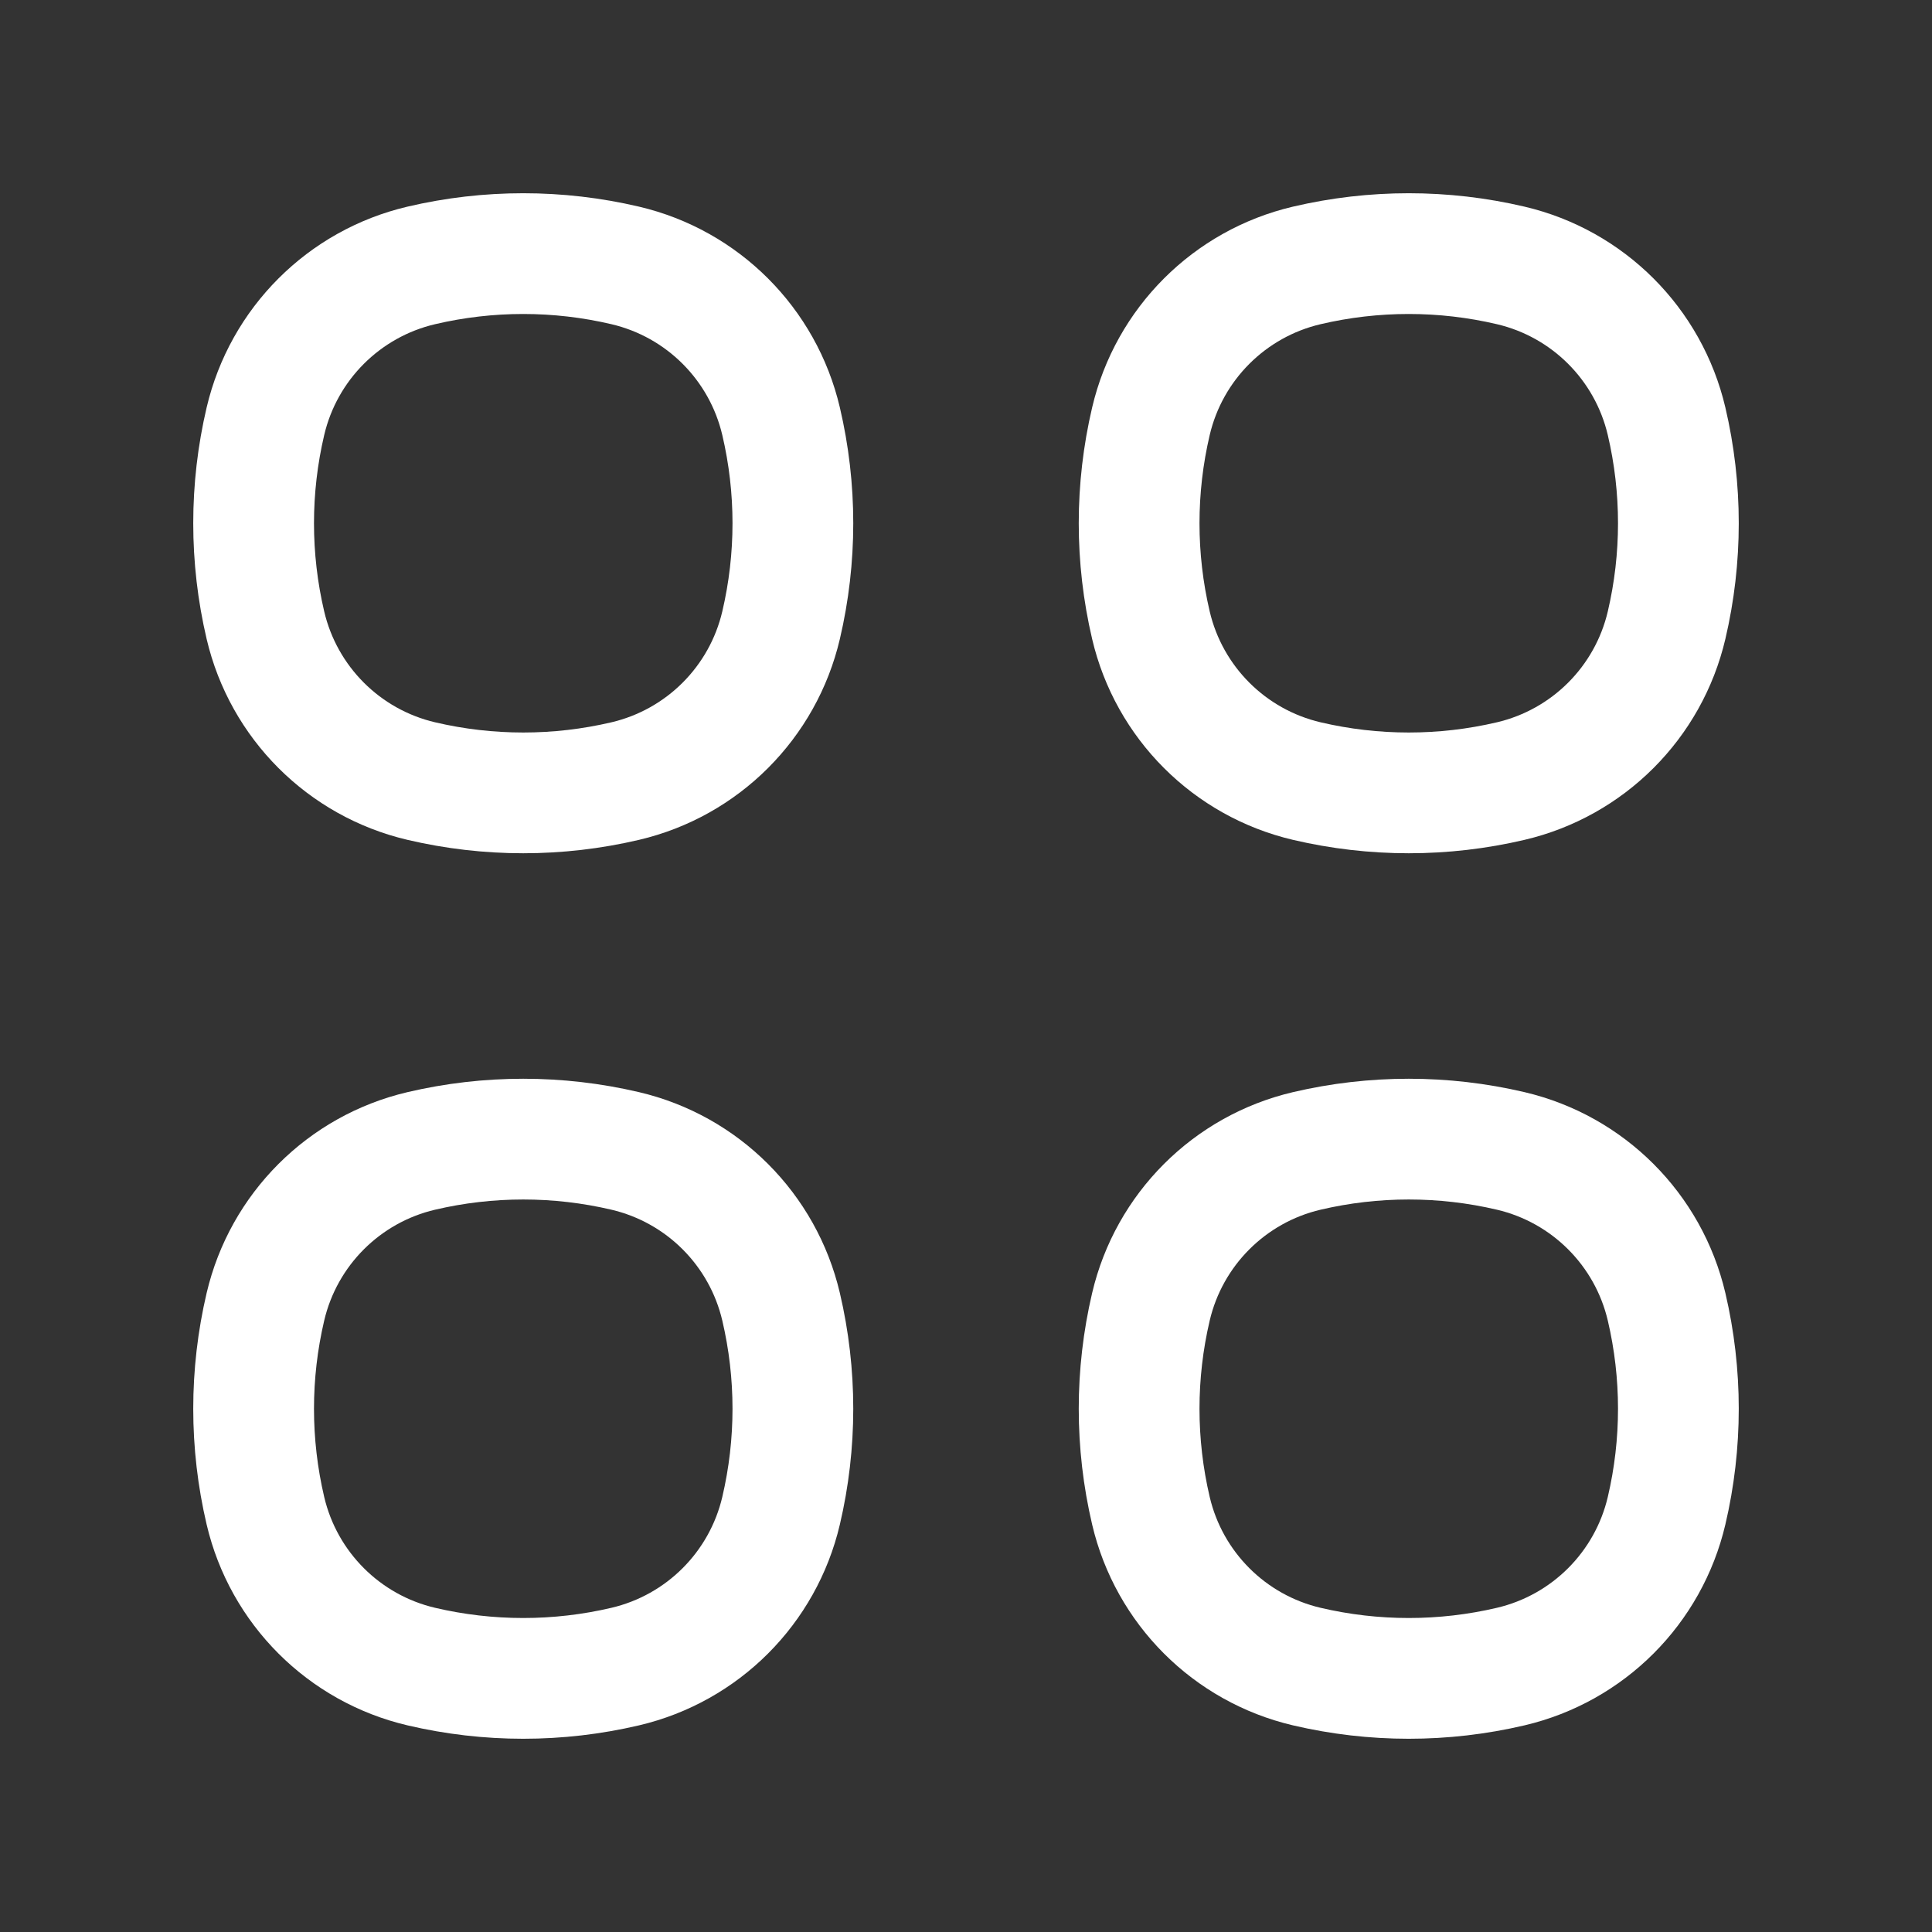
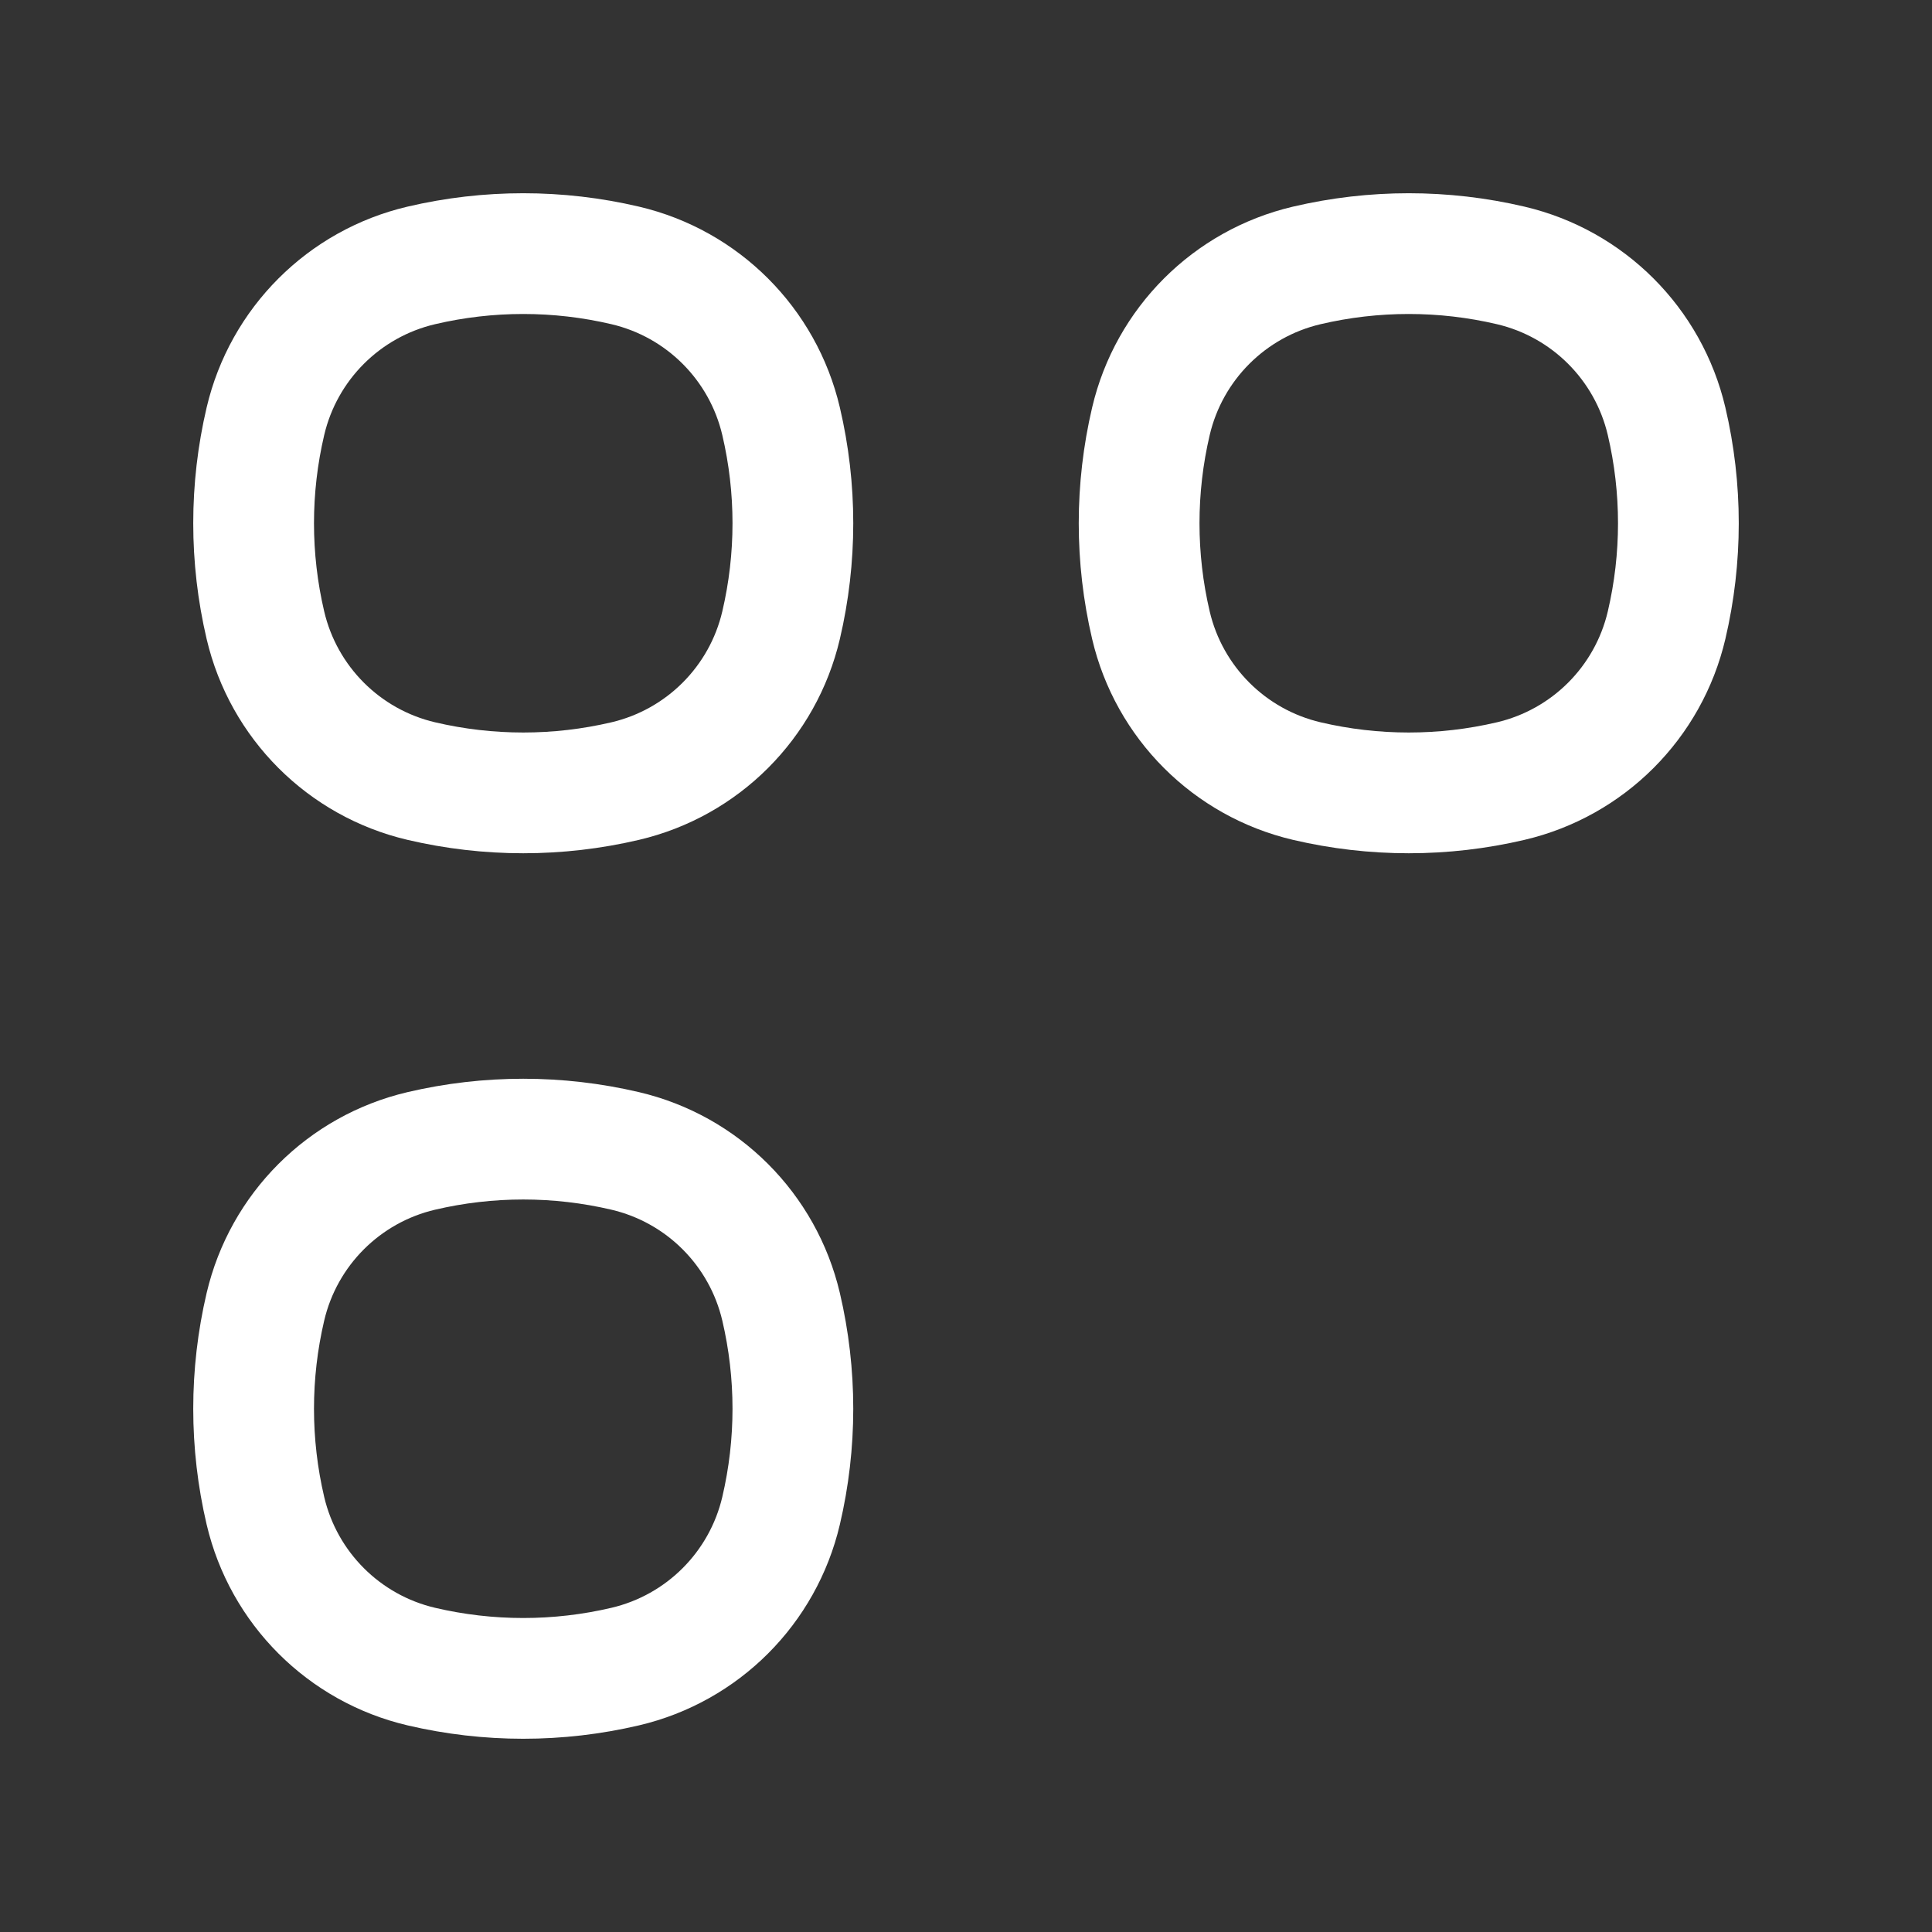
<svg xmlns="http://www.w3.org/2000/svg" width="800" height="800" viewBox="0 0 800 800">
  <rect x="0" y="0" width="800" height="800" fill="#333333" stroke="none" />
  <path id="Percorso" fill="none" stroke="#ffffff" stroke-width="50" d="M 109.9 174.46 C 117.414 142.426 142.426 117.414 174.46 109.9 L 174.46 109.9 C 202.221 103.388 231.112 103.388 258.873 109.9 L 258.873 109.9 C 290.907 117.414 315.919 142.426 323.433 174.46 L 323.433 174.46 C 329.945 202.221 329.945 231.112 323.433 258.873 L 323.433 258.873 C 315.919 290.907 290.907 315.919 258.873 323.433 L 258.873 323.433 C 231.112 329.945 202.221 329.945 174.46 323.433 L 174.46 323.433 C 142.426 315.919 117.414 290.907 109.9 258.873 L 109.9 258.873 C 103.389 231.112 103.389 202.221 109.9 174.46 L 109.9 174.46 Z" />
  <path id="path1" fill="none" stroke="#ffffff" stroke-width="50" d="M 109.9 541.127 C 117.414 509.093 142.426 484.08 174.46 476.567 L 174.46 476.567 C 202.221 470.057 231.112 470.057 258.873 476.567 L 258.873 476.567 C 290.907 484.08 315.919 509.093 323.433 541.127 L 323.433 541.127 C 329.945 568.887 329.945 597.78 323.433 625.54 L 323.433 625.54 C 315.919 657.573 290.907 682.587 258.873 690.1 L 258.873 690.1 C 231.112 696.61 202.221 696.61 174.46 690.1 L 174.46 690.1 C 142.426 682.587 117.414 657.573 109.9 625.54 L 109.9 625.54 C 103.389 597.78 103.389 568.887 109.9 541.127 L 109.9 541.127 Z" />
  <path id="path2" fill="none" stroke="#ffffff" stroke-width="50" d="M 476.567 174.46 C 484.08 142.426 509.093 117.414 541.127 109.9 L 541.127 109.9 C 568.887 103.388 597.78 103.388 625.54 109.9 L 625.54 109.9 C 657.573 117.414 682.587 142.426 690.1 174.46 L 690.1 174.46 C 696.61 202.221 696.61 231.112 690.1 258.873 L 690.1 258.873 C 682.587 290.907 657.573 315.919 625.54 323.433 L 625.54 323.433 C 597.78 329.945 568.887 329.945 541.127 323.433 L 541.127 323.433 C 509.093 315.919 484.08 290.907 476.567 258.873 L 476.567 258.873 C 470.057 231.112 470.057 202.221 476.567 174.46 L 476.567 174.46 Z" />
-   <path id="path3" fill="none" stroke="#ffffff" stroke-width="50" d="M 476.567 541.127 C 484.08 509.093 509.093 484.08 541.127 476.567 L 541.127 476.567 C 568.887 470.057 597.78 470.057 625.54 476.567 L 625.54 476.567 C 657.573 484.08 682.587 509.093 690.1 541.127 L 690.1 541.127 C 696.61 568.887 696.61 597.78 690.1 625.54 L 690.1 625.54 C 682.587 657.573 657.573 682.587 625.54 690.1 L 625.54 690.1 C 597.78 696.61 568.887 696.61 541.127 690.1 L 541.127 690.1 C 509.093 682.587 484.08 657.573 476.567 625.54 L 476.567 625.54 C 470.057 597.78 470.057 568.887 476.567 541.127 L 476.567 541.127 Z" />
</svg>